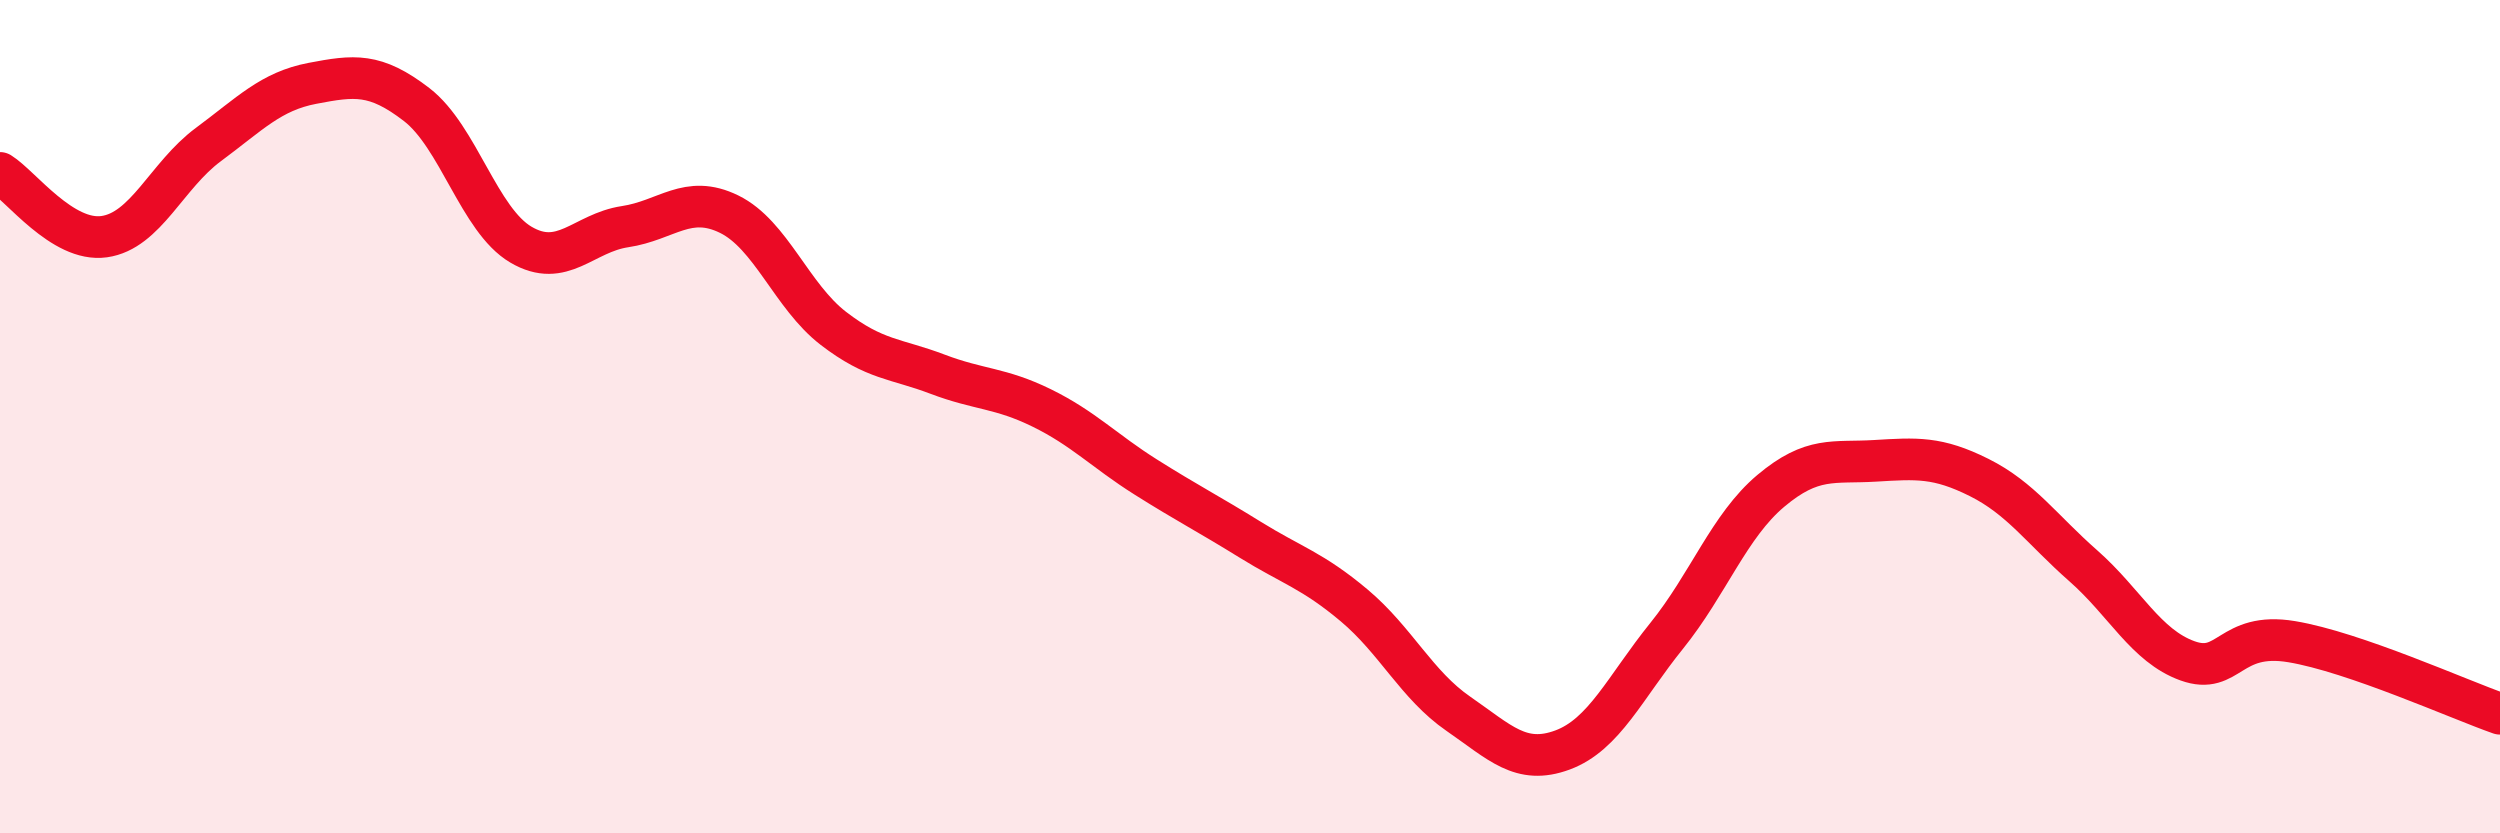
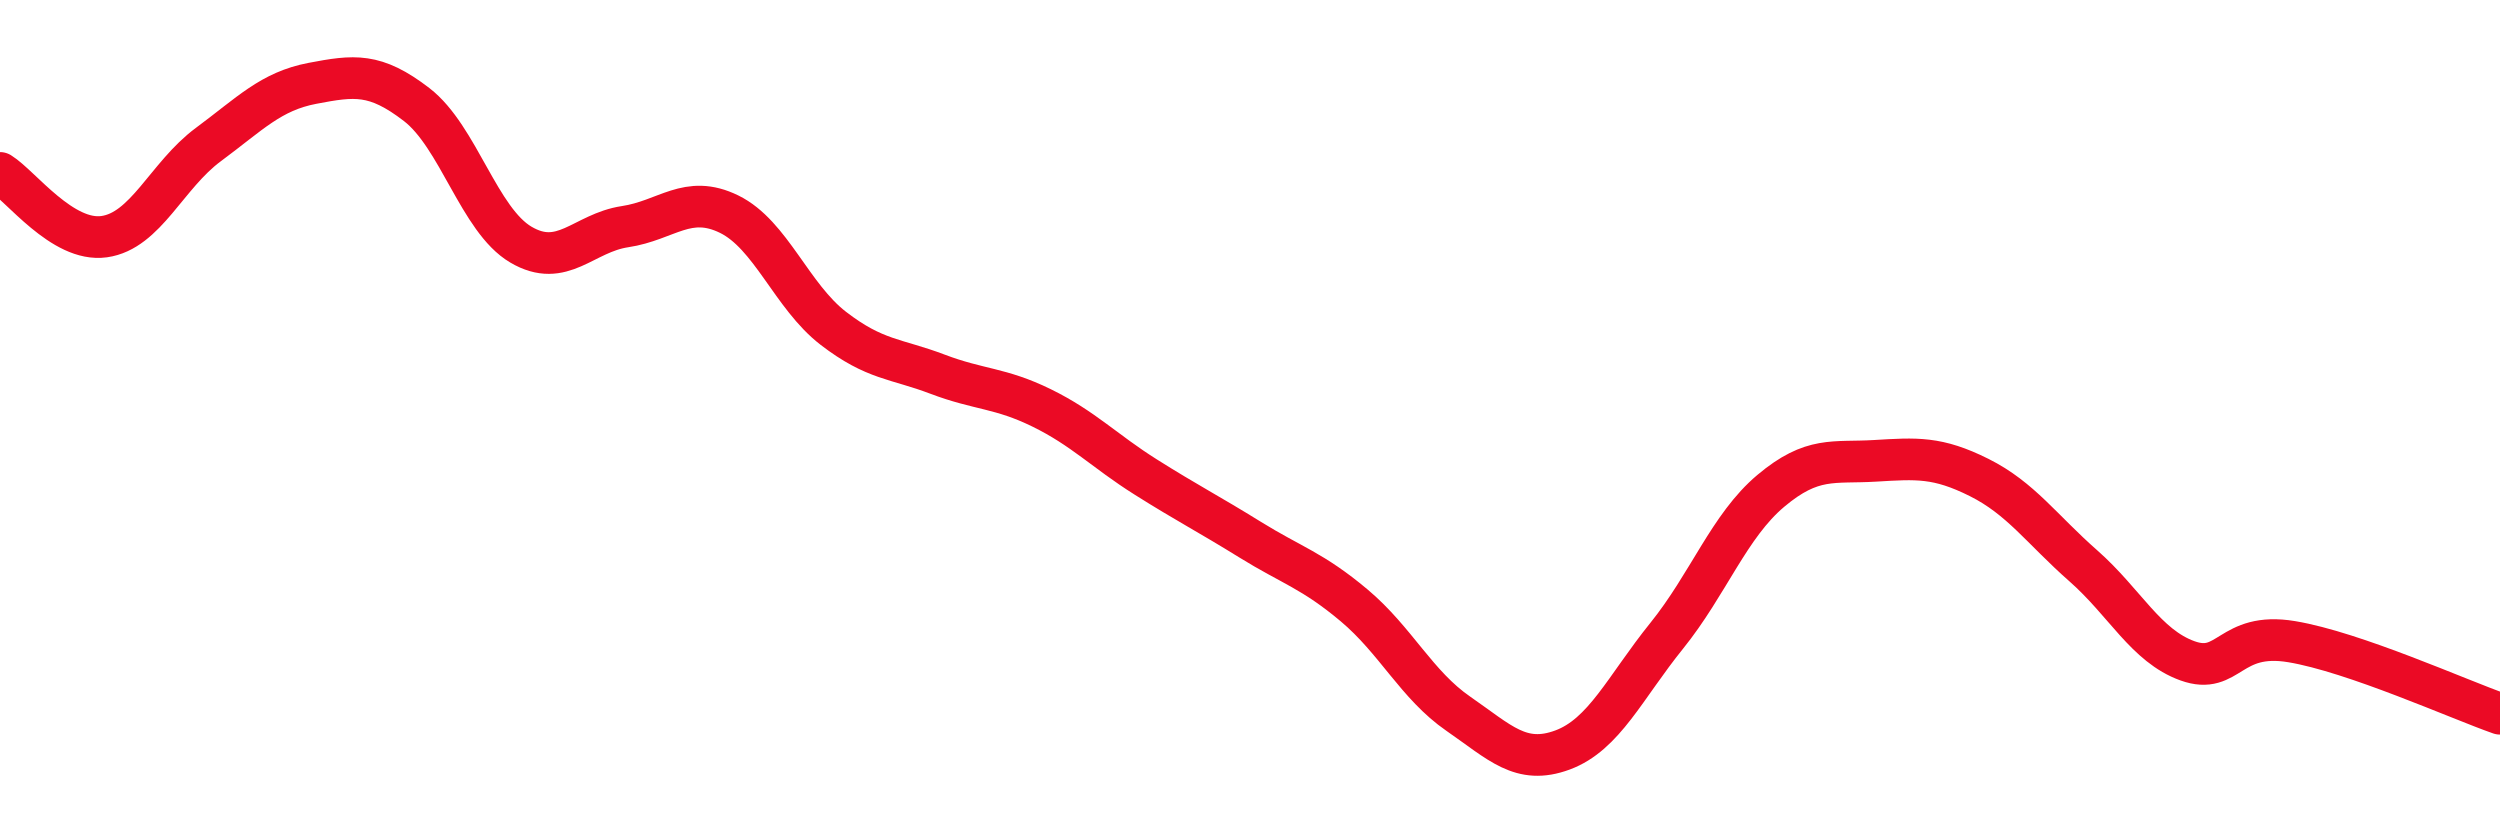
<svg xmlns="http://www.w3.org/2000/svg" width="60" height="20" viewBox="0 0 60 20">
-   <path d="M 0,4.15 C 0.5,4.46 1.5,5.82 2.5,5.68 C 3.5,5.54 4,4.21 5,3.47 C 6,2.73 6.5,2.19 7.5,2 C 8.5,1.81 9,1.74 10,2.51 C 11,3.28 11.5,5.28 12.5,5.87 C 13.5,6.46 14,5.59 15,5.44 C 16,5.29 16.5,4.65 17.5,5.14 C 18.5,5.63 19,7.11 20,7.88 C 21,8.65 21.5,8.6 22.5,8.98 C 23.5,9.36 24,9.3 25,9.79 C 26,10.28 26.5,10.82 27.5,11.45 C 28.5,12.08 29,12.33 30,12.95 C 31,13.57 31.5,13.69 32.5,14.53 C 33.5,15.37 34,16.44 35,17.13 C 36,17.82 36.5,18.37 37.5,18 C 38.5,17.63 39,16.5 40,15.26 C 41,14.02 41.5,12.62 42.5,11.78 C 43.5,10.94 44,11.12 45,11.06 C 46,11 46.5,10.96 47.5,11.46 C 48.5,11.96 49,12.7 50,13.58 C 51,14.46 51.5,15.5 52.5,15.86 C 53.5,16.22 53.5,15.15 55,15.4 C 56.5,15.65 59,16.78 60,17.13L60 20L0 20Z" fill="#EB0A25" opacity="0.1" stroke-linecap="round" stroke-linejoin="round" />
  <path d="M 0,4.15 C 0.5,4.46 1.5,5.82 2.5,5.68 C 3.5,5.54 4,4.21 5,3.47 C 6,2.73 6.5,2.19 7.5,2 C 8.5,1.81 9,1.74 10,2.51 C 11,3.28 11.5,5.28 12.5,5.87 C 13.5,6.46 14,5.59 15,5.44 C 16,5.29 16.5,4.65 17.5,5.14 C 18.5,5.63 19,7.11 20,7.88 C 21,8.65 21.5,8.6 22.5,8.98 C 23.5,9.36 24,9.3 25,9.79 C 26,10.28 26.5,10.82 27.5,11.45 C 28.5,12.08 29,12.33 30,12.95 C 31,13.57 31.5,13.69 32.5,14.53 C 33.5,15.37 34,16.44 35,17.13 C 36,17.82 36.5,18.37 37.5,18 C 38.5,17.63 39,16.5 40,15.26 C 41,14.02 41.5,12.62 42.5,11.78 C 43.5,10.94 44,11.12 45,11.06 C 46,11 46.5,10.96 47.5,11.46 C 48.5,11.96 49,12.7 50,13.58 C 51,14.46 51.5,15.5 52.5,15.86 C 53.5,16.22 53.5,15.15 55,15.4 C 56.5,15.65 59,16.78 60,17.13" stroke="#EB0A25" stroke-width="1" fill="none" stroke-linecap="round" stroke-linejoin="round" />
</svg>